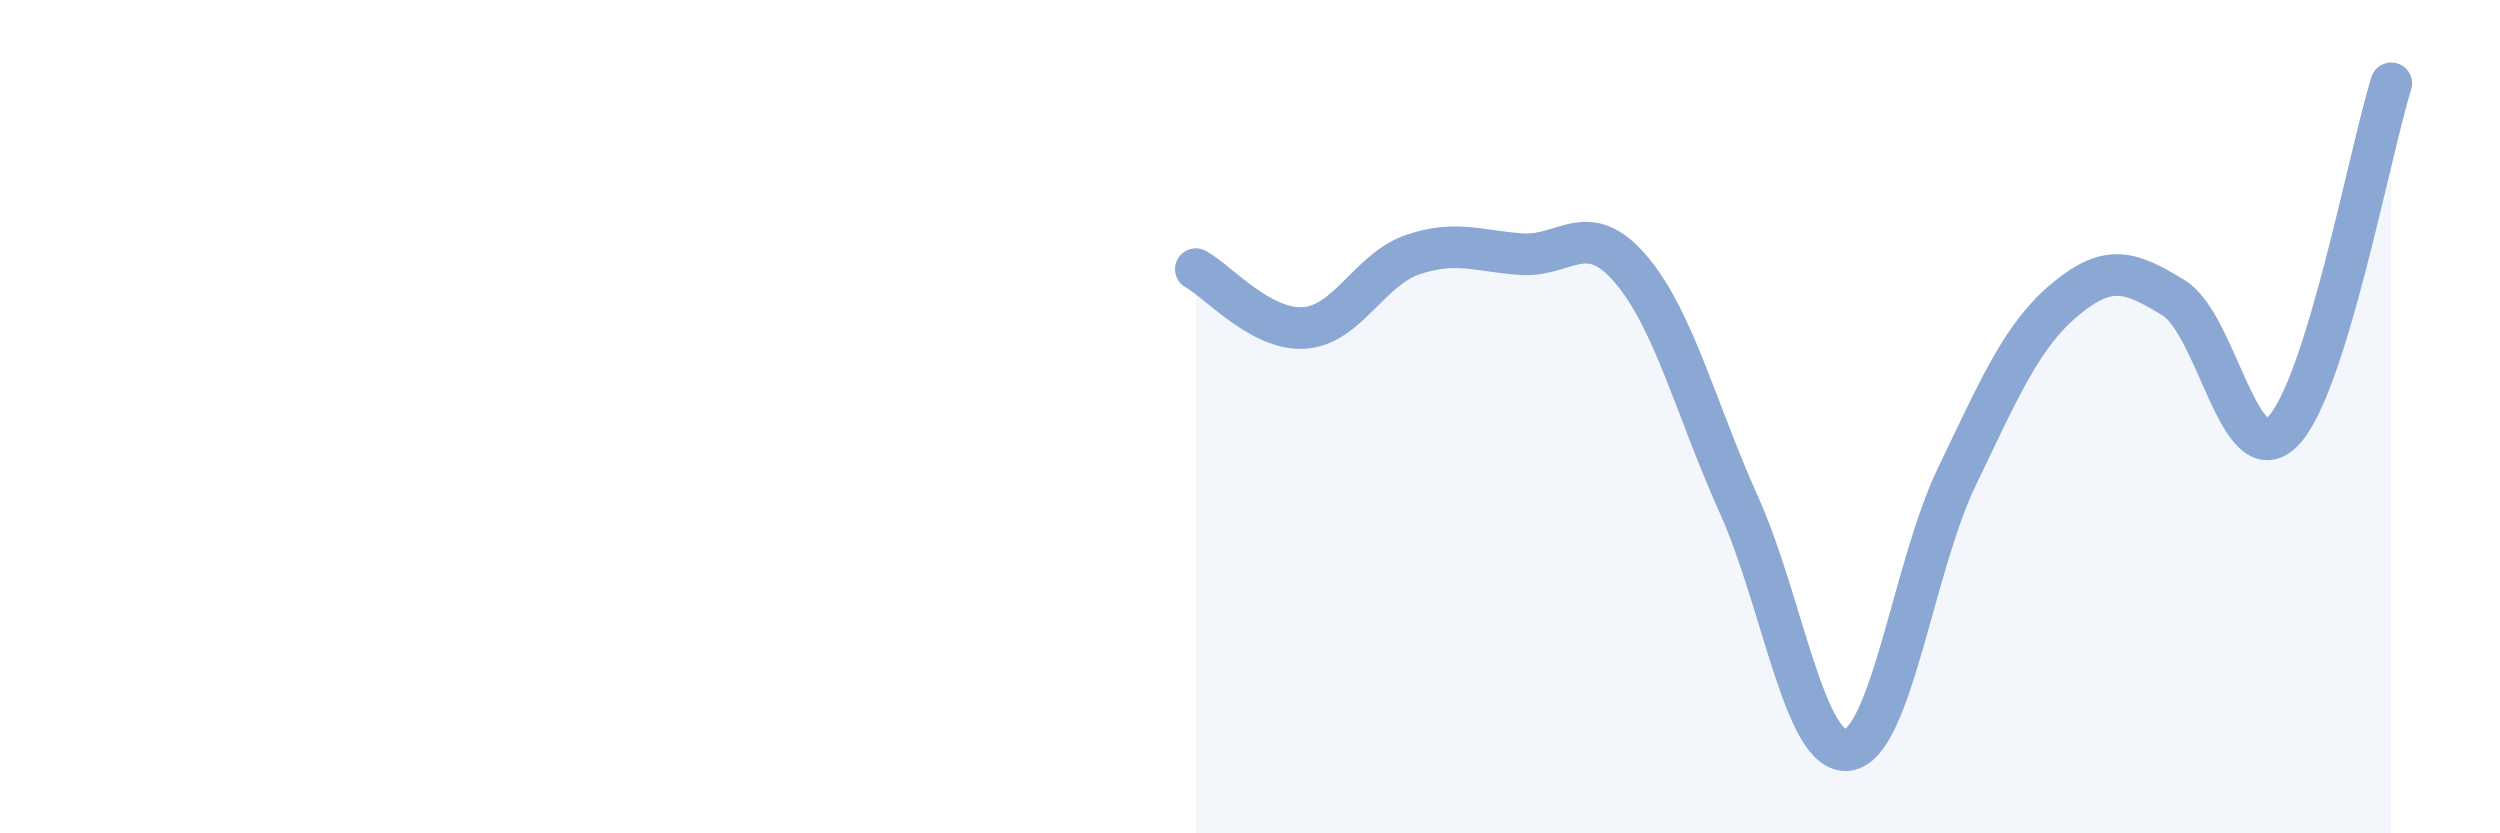
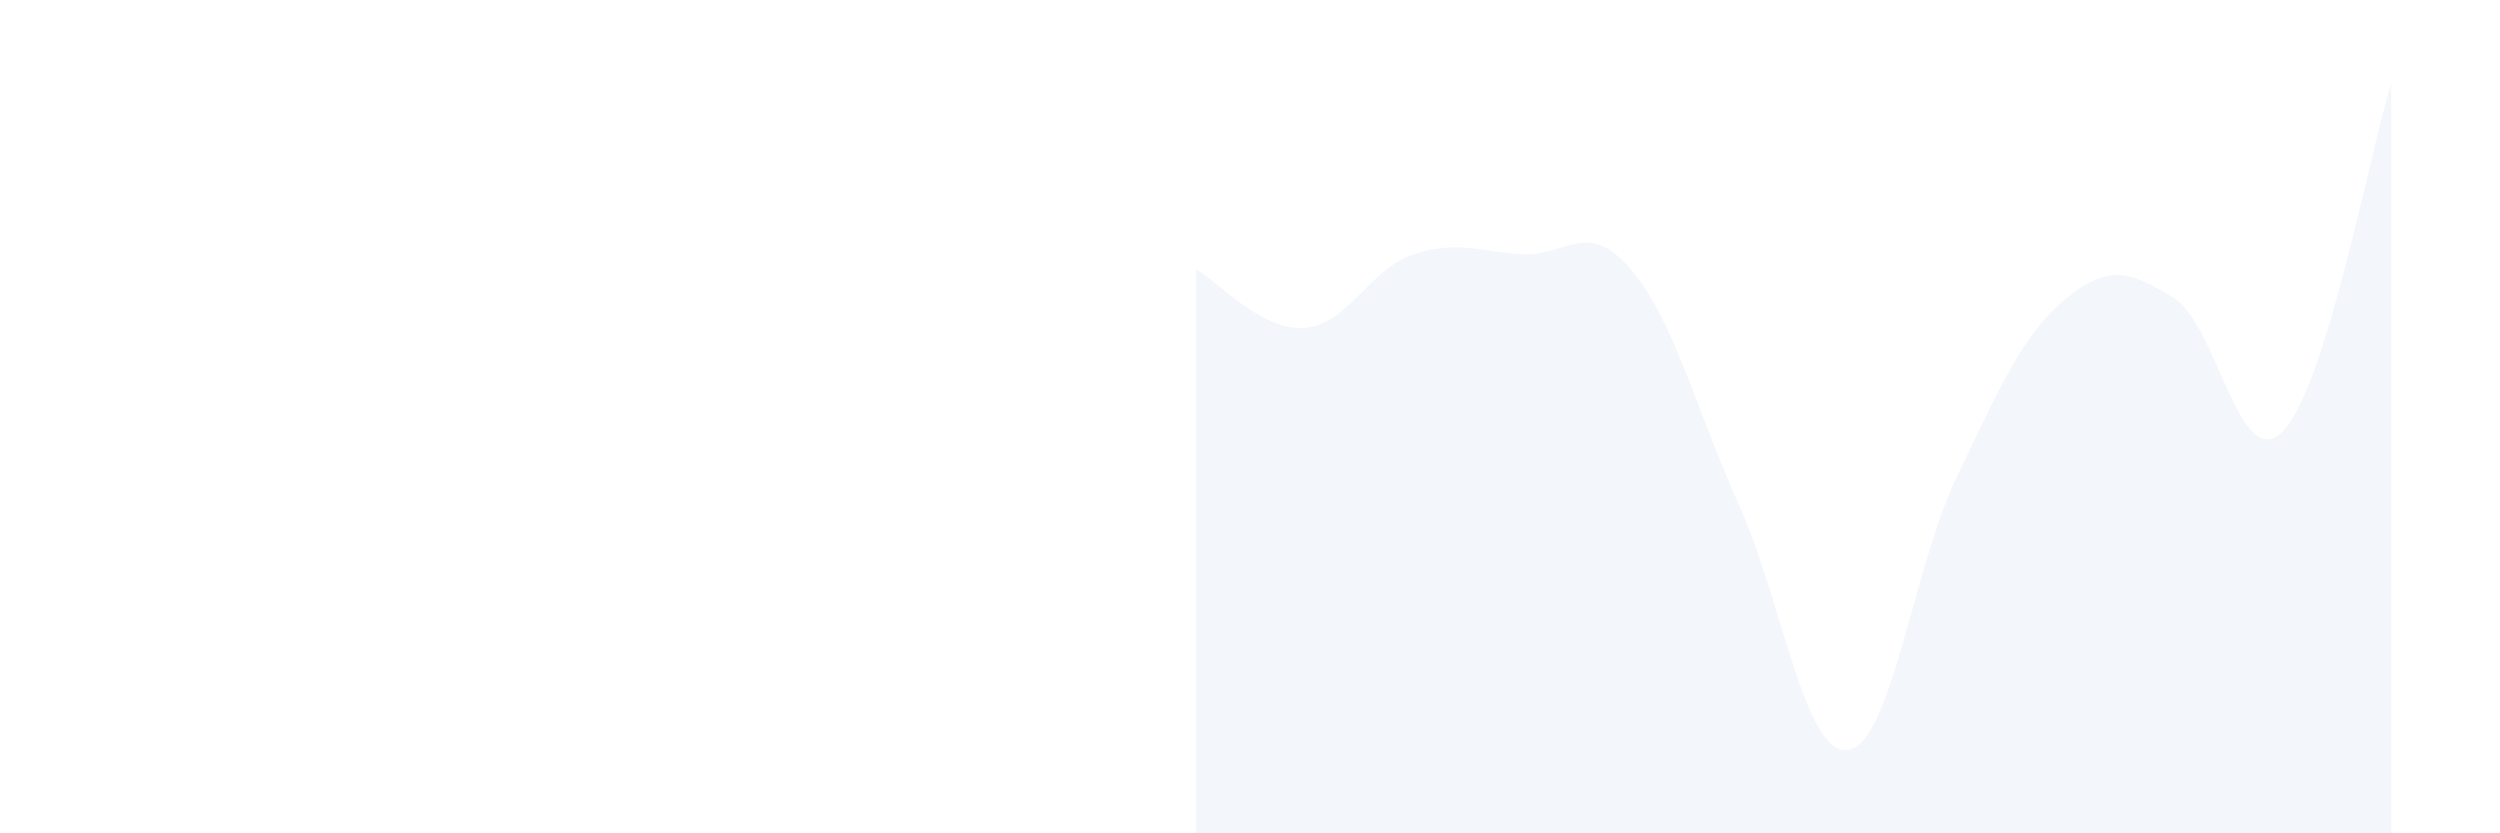
<svg xmlns="http://www.w3.org/2000/svg" width="60" height="20" viewBox="0 0 60 20">
  <path d="M 28.7,6.46 C 29.22,6.74 30.26,7.94 31.3,7.87 C 32.34,7.8 32.87,6.46 33.91,6.11 C 34.95,5.76 35.48,6.03 36.52,6.1 C 37.56,6.17 38.09,5.24 39.13,6.45 C 40.17,7.66 40.7,9.82 41.74,12.13 C 42.78,14.44 43.31,18.14 44.35,18 C 45.39,17.86 45.92,13.61 46.96,11.45 C 48,9.29 48.53,8.04 49.57,7.18 C 50.61,6.32 51.13,6.51 52.17,7.15 C 53.21,7.79 53.74,11.39 54.78,10.36 C 55.82,9.33 56.87,3.67 57.39,2L57.39 20L28.7 20Z" fill="#8ba7d3" opacity="0.1" stroke-linecap="round" stroke-linejoin="round" />
-   <path d="M 28.7,6.46 C 29.22,6.74 30.26,7.94 31.3,7.87 C 32.34,7.8 32.87,6.46 33.91,6.11 C 34.95,5.76 35.48,6.03 36.52,6.1 C 37.56,6.17 38.09,5.24 39.13,6.45 C 40.17,7.66 40.7,9.82 41.74,12.13 C 42.78,14.44 43.31,18.14 44.35,18 C 45.39,17.86 45.92,13.61 46.96,11.45 C 48,9.29 48.53,8.04 49.57,7.18 C 50.61,6.32 51.13,6.51 52.17,7.15 C 53.21,7.79 53.74,11.39 54.78,10.36 C 55.82,9.33 56.87,3.67 57.39,2" stroke="#8ba7d3" stroke-width="1" fill="none" stroke-linecap="round" stroke-linejoin="round" />
</svg>